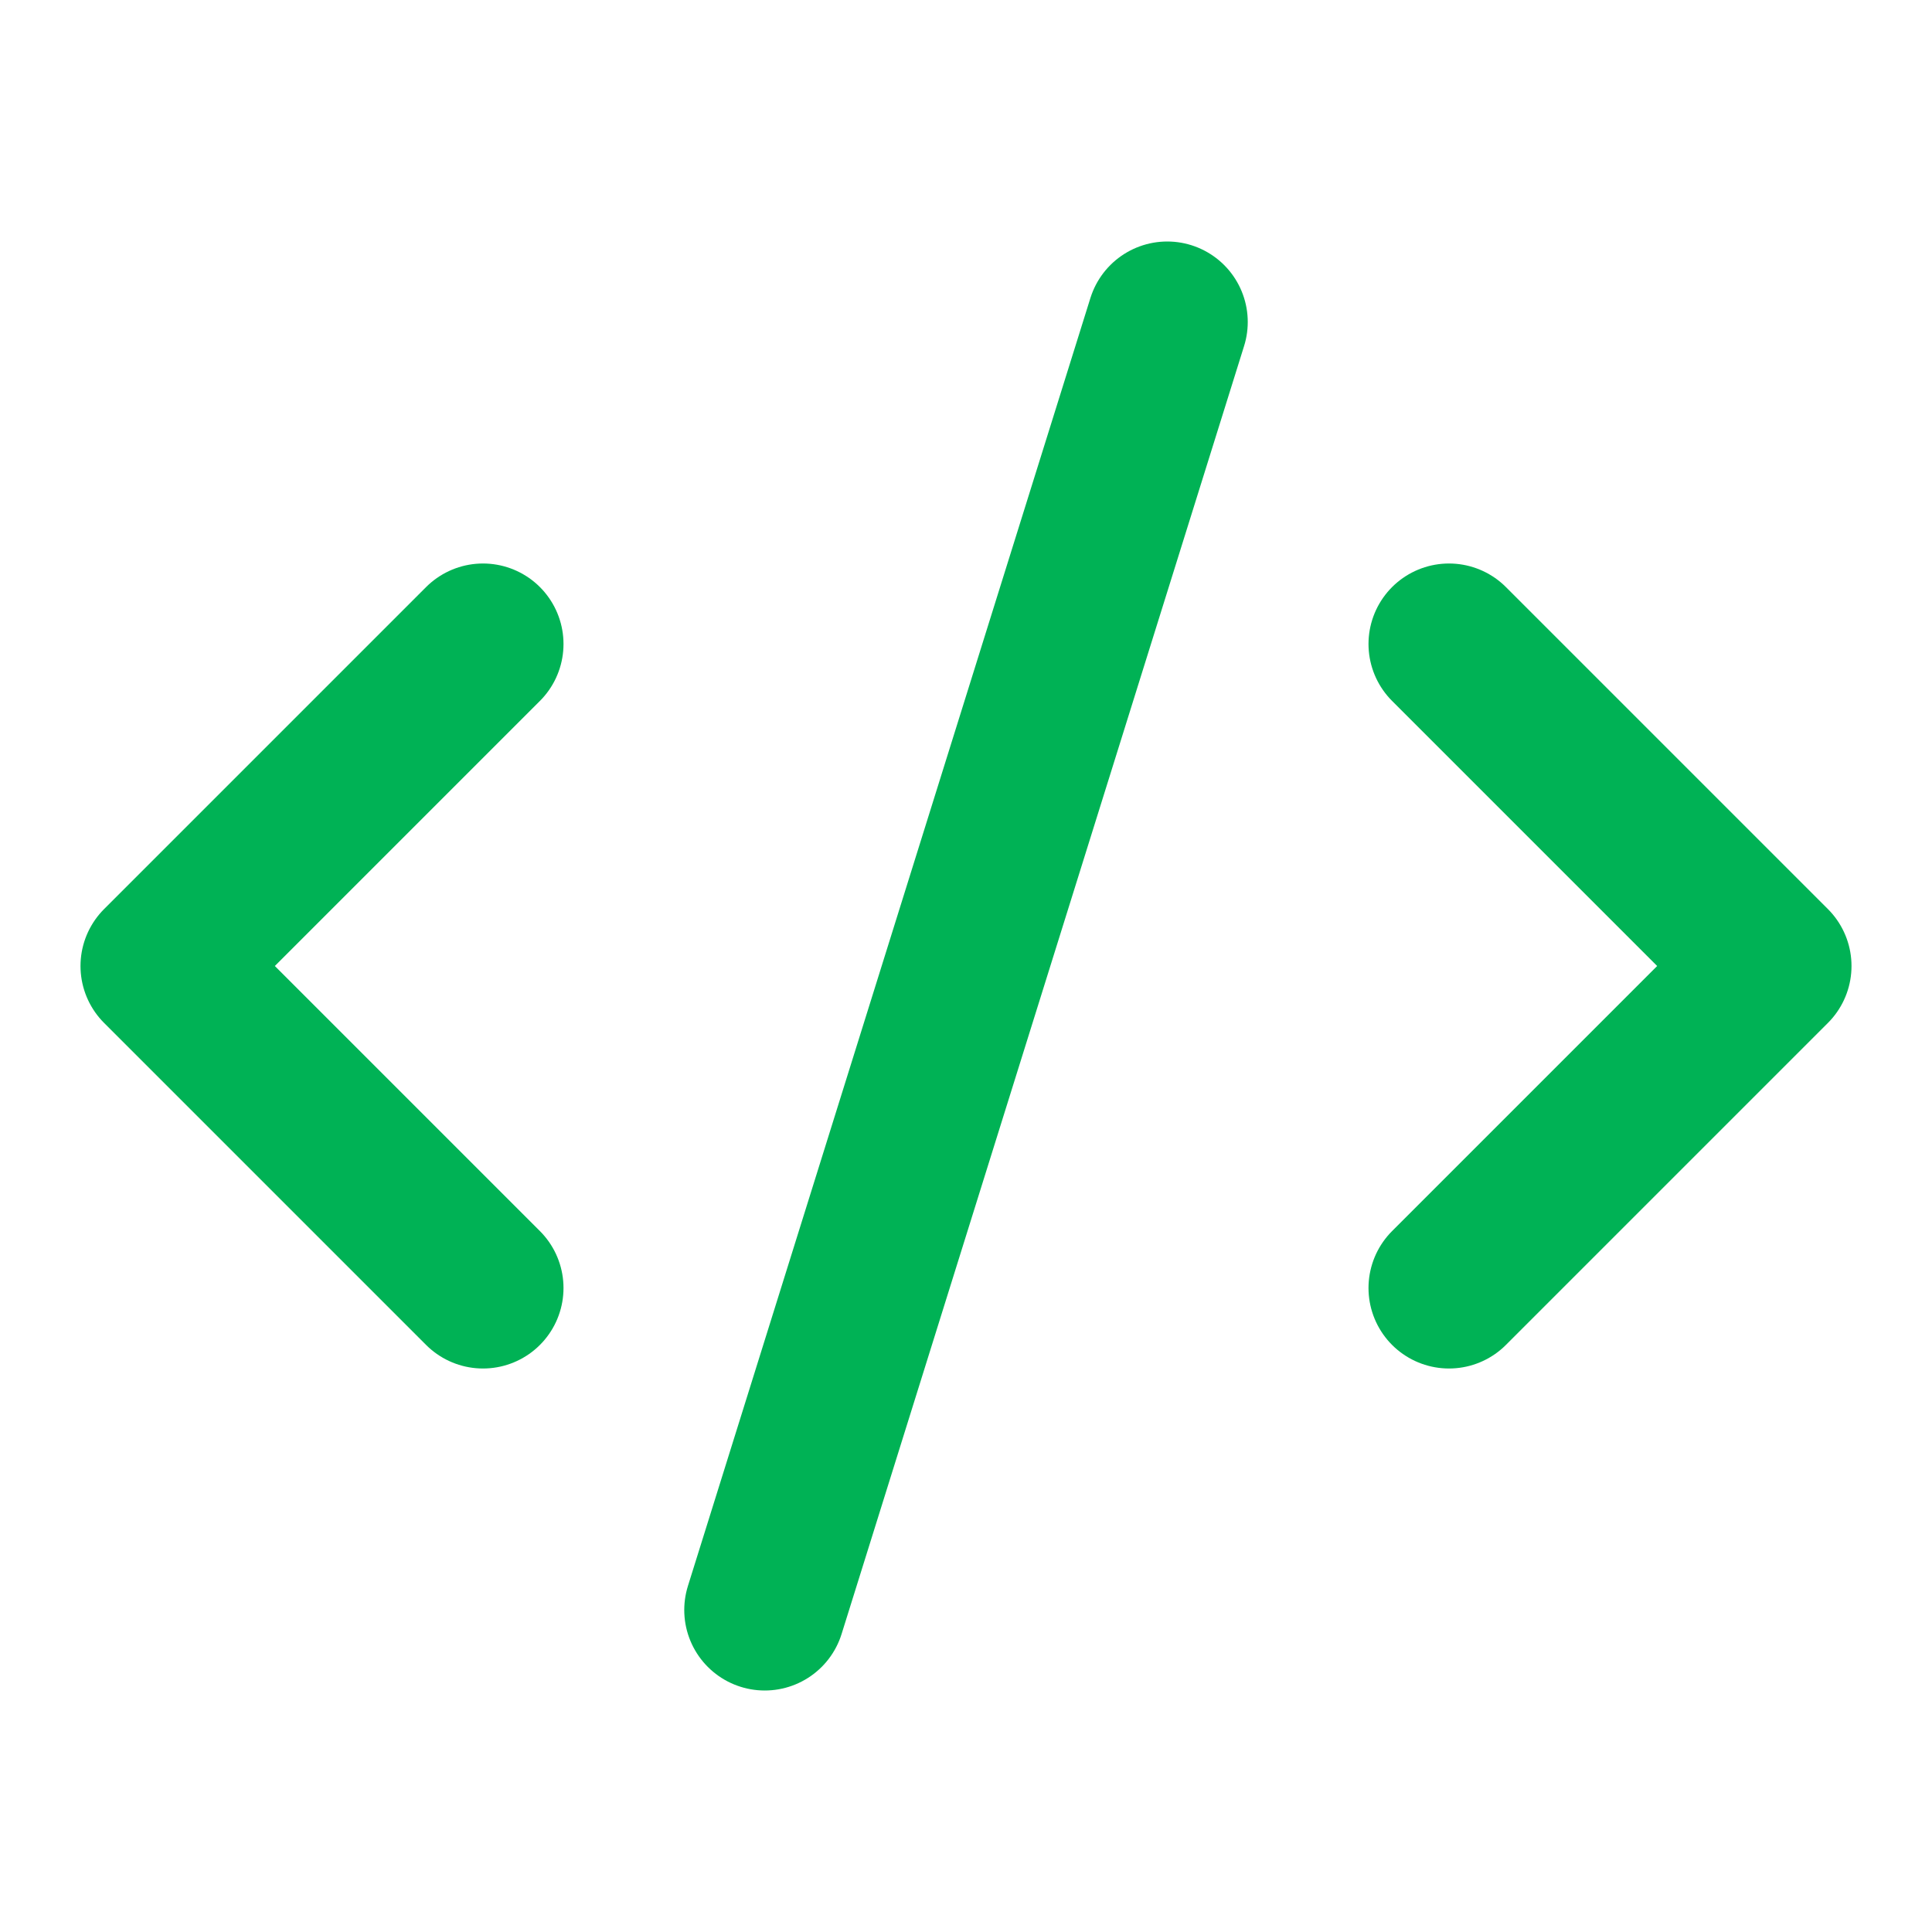
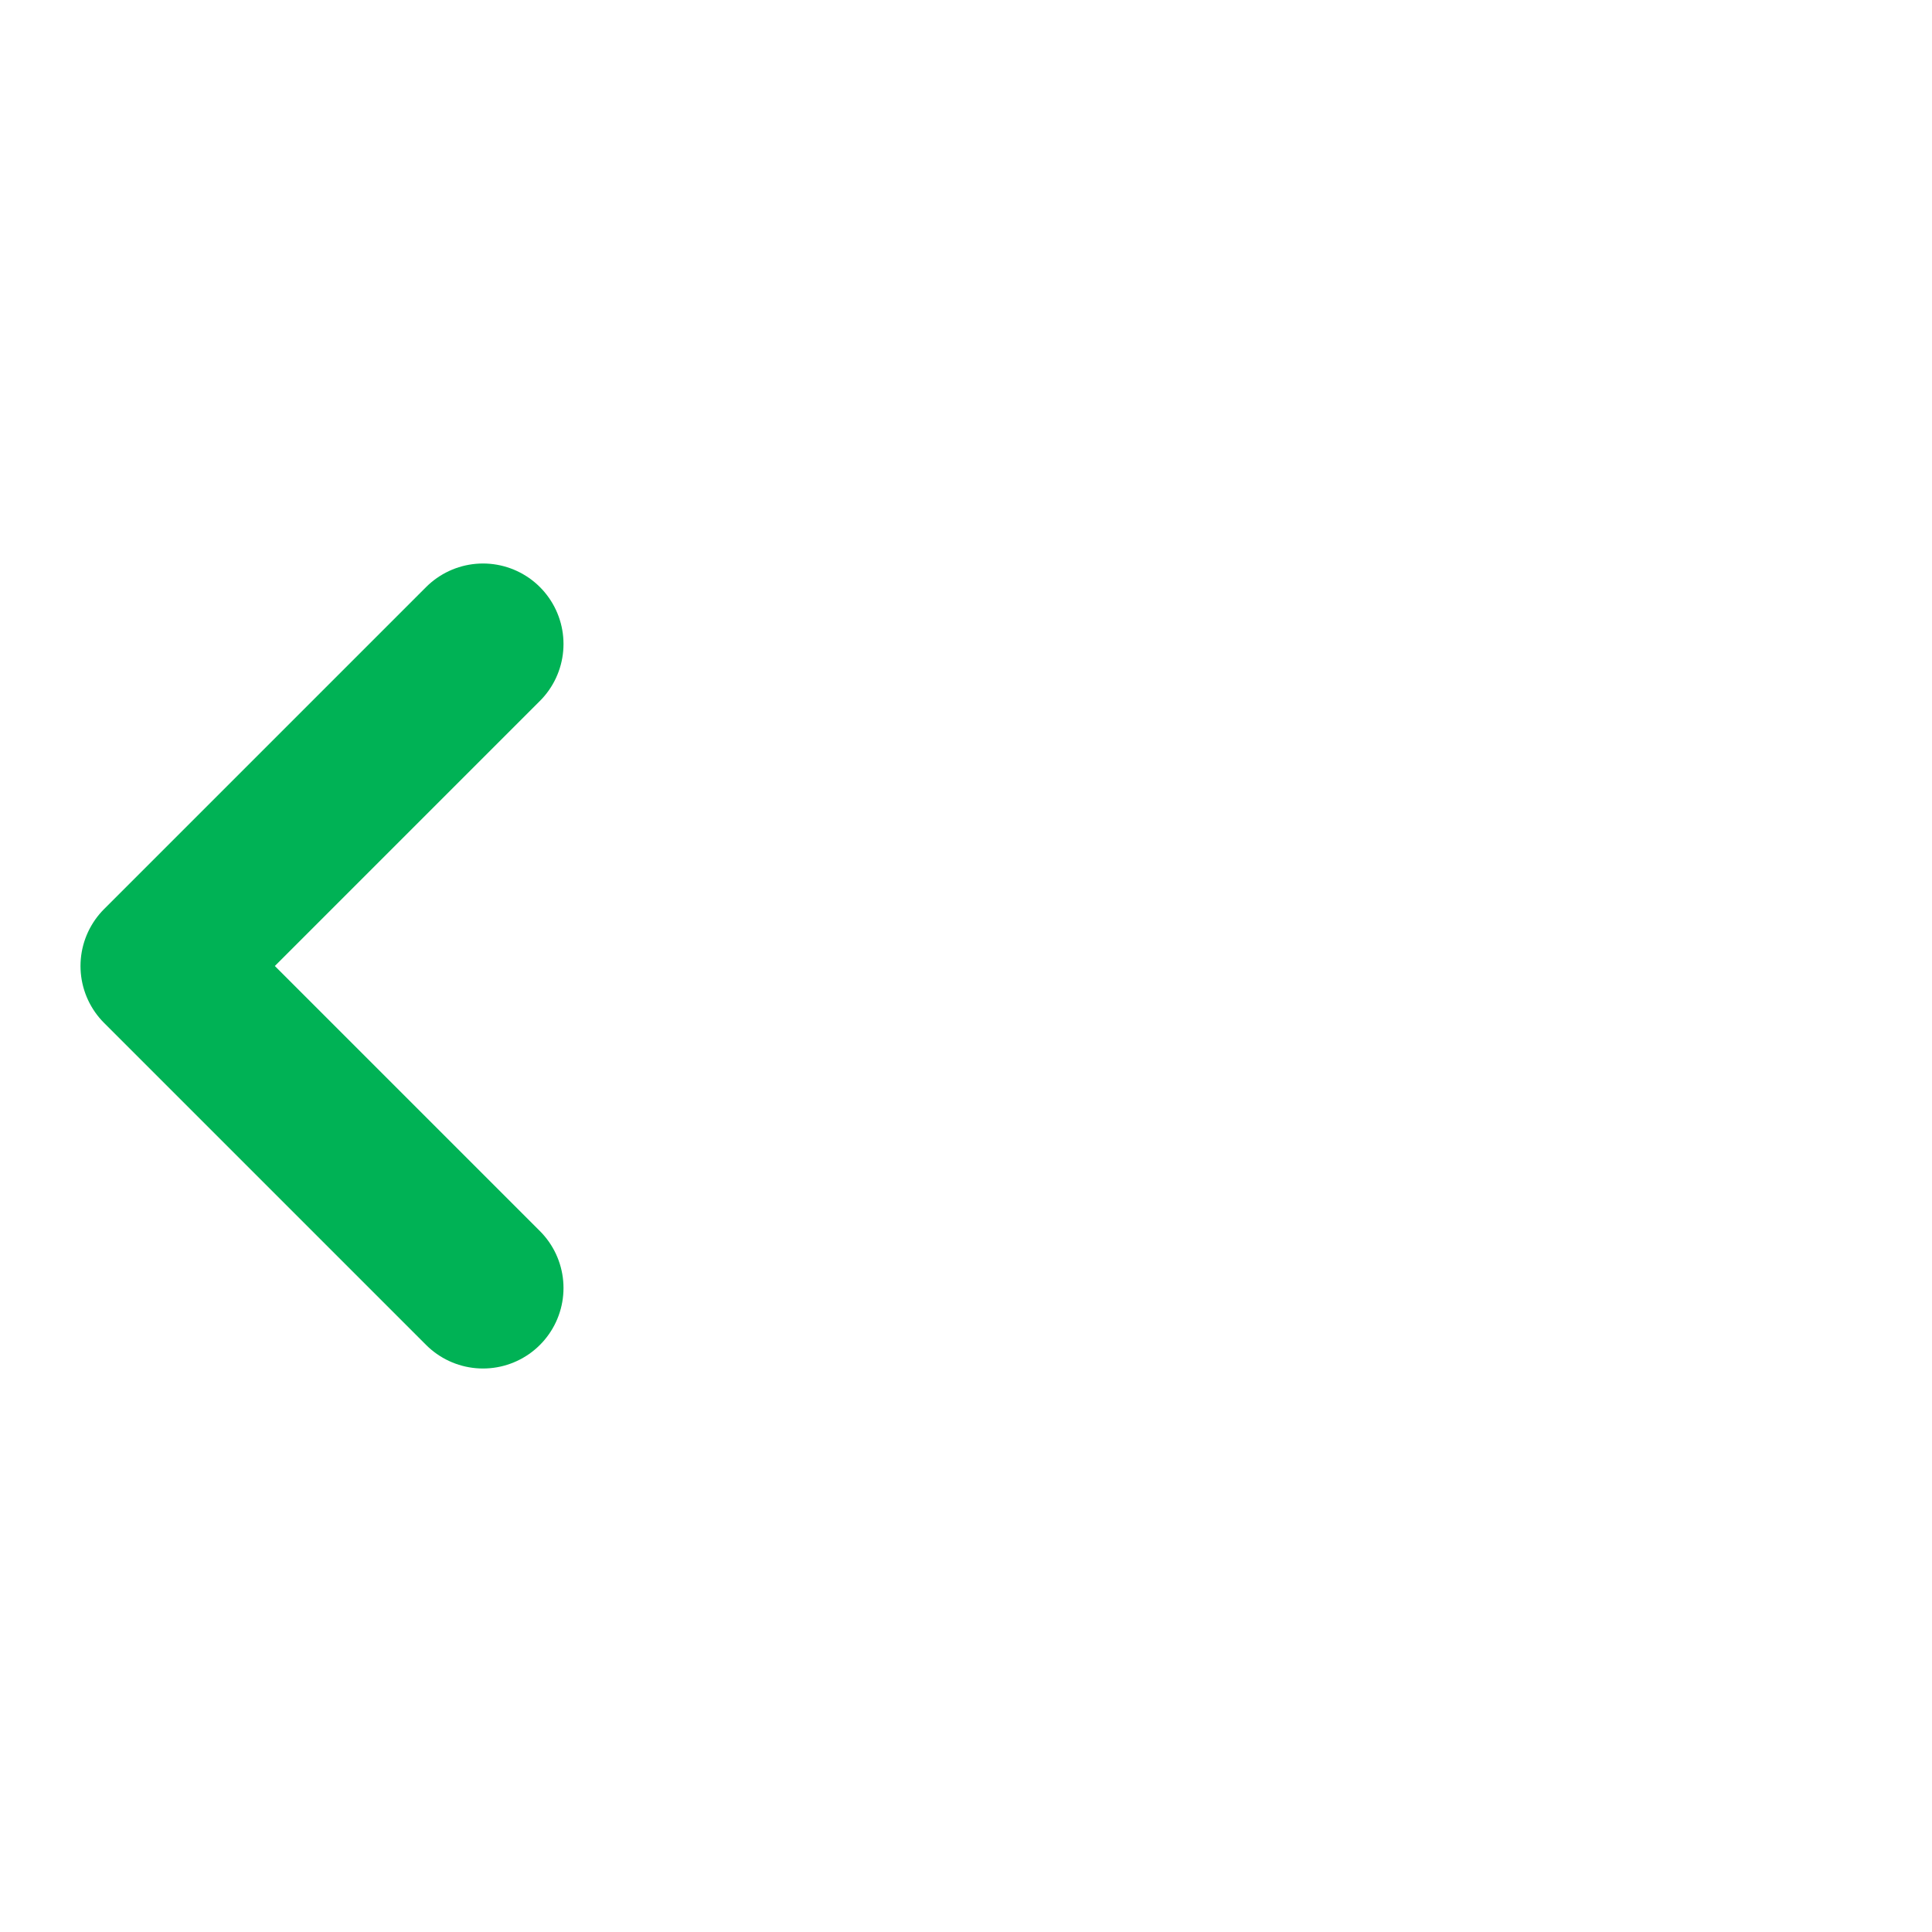
<svg xmlns="http://www.w3.org/2000/svg" width="24" height="24" viewBox="0 0 24 24" fill="none" stroke="#00b255" stroke-width="2" stroke-linecap="round" stroke-linejoin="round" class="lucide lucide-code-2">
-   <path d="m18 16 4-4-4-4" />
  <path d="m6 8-4 4 4 4" />
-   <path d="m14.5 4-5 16" />
</svg>